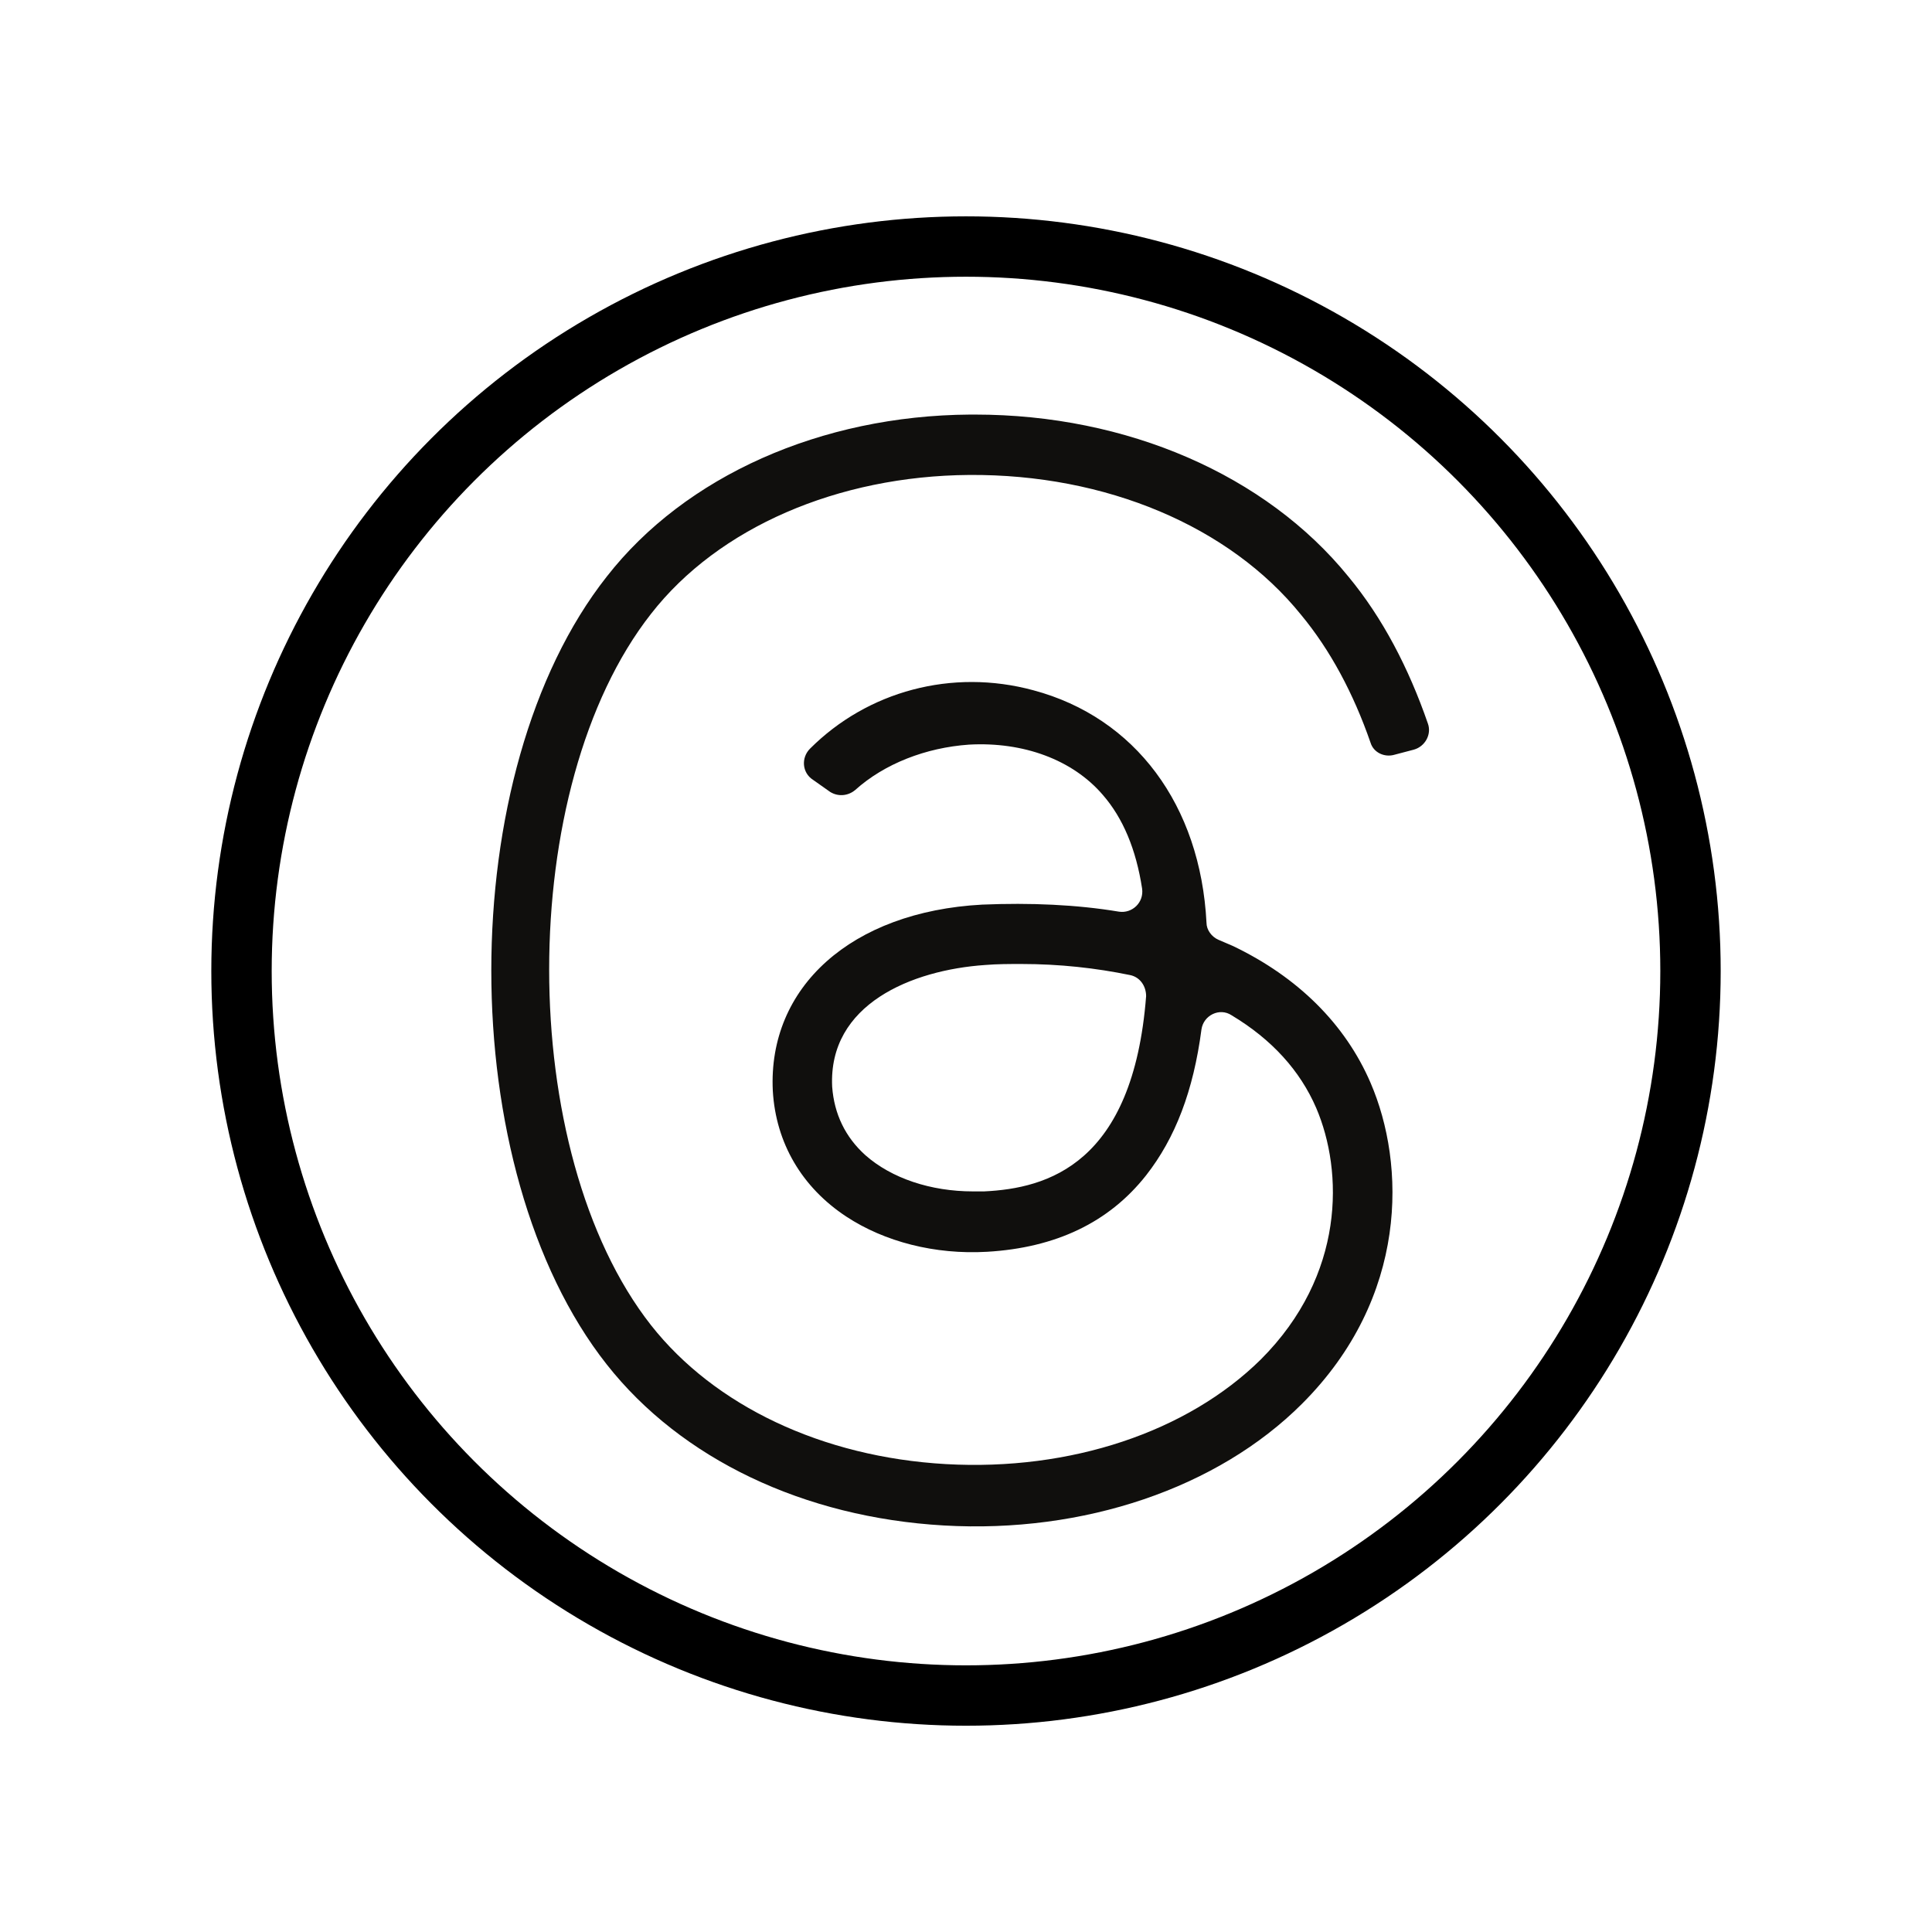
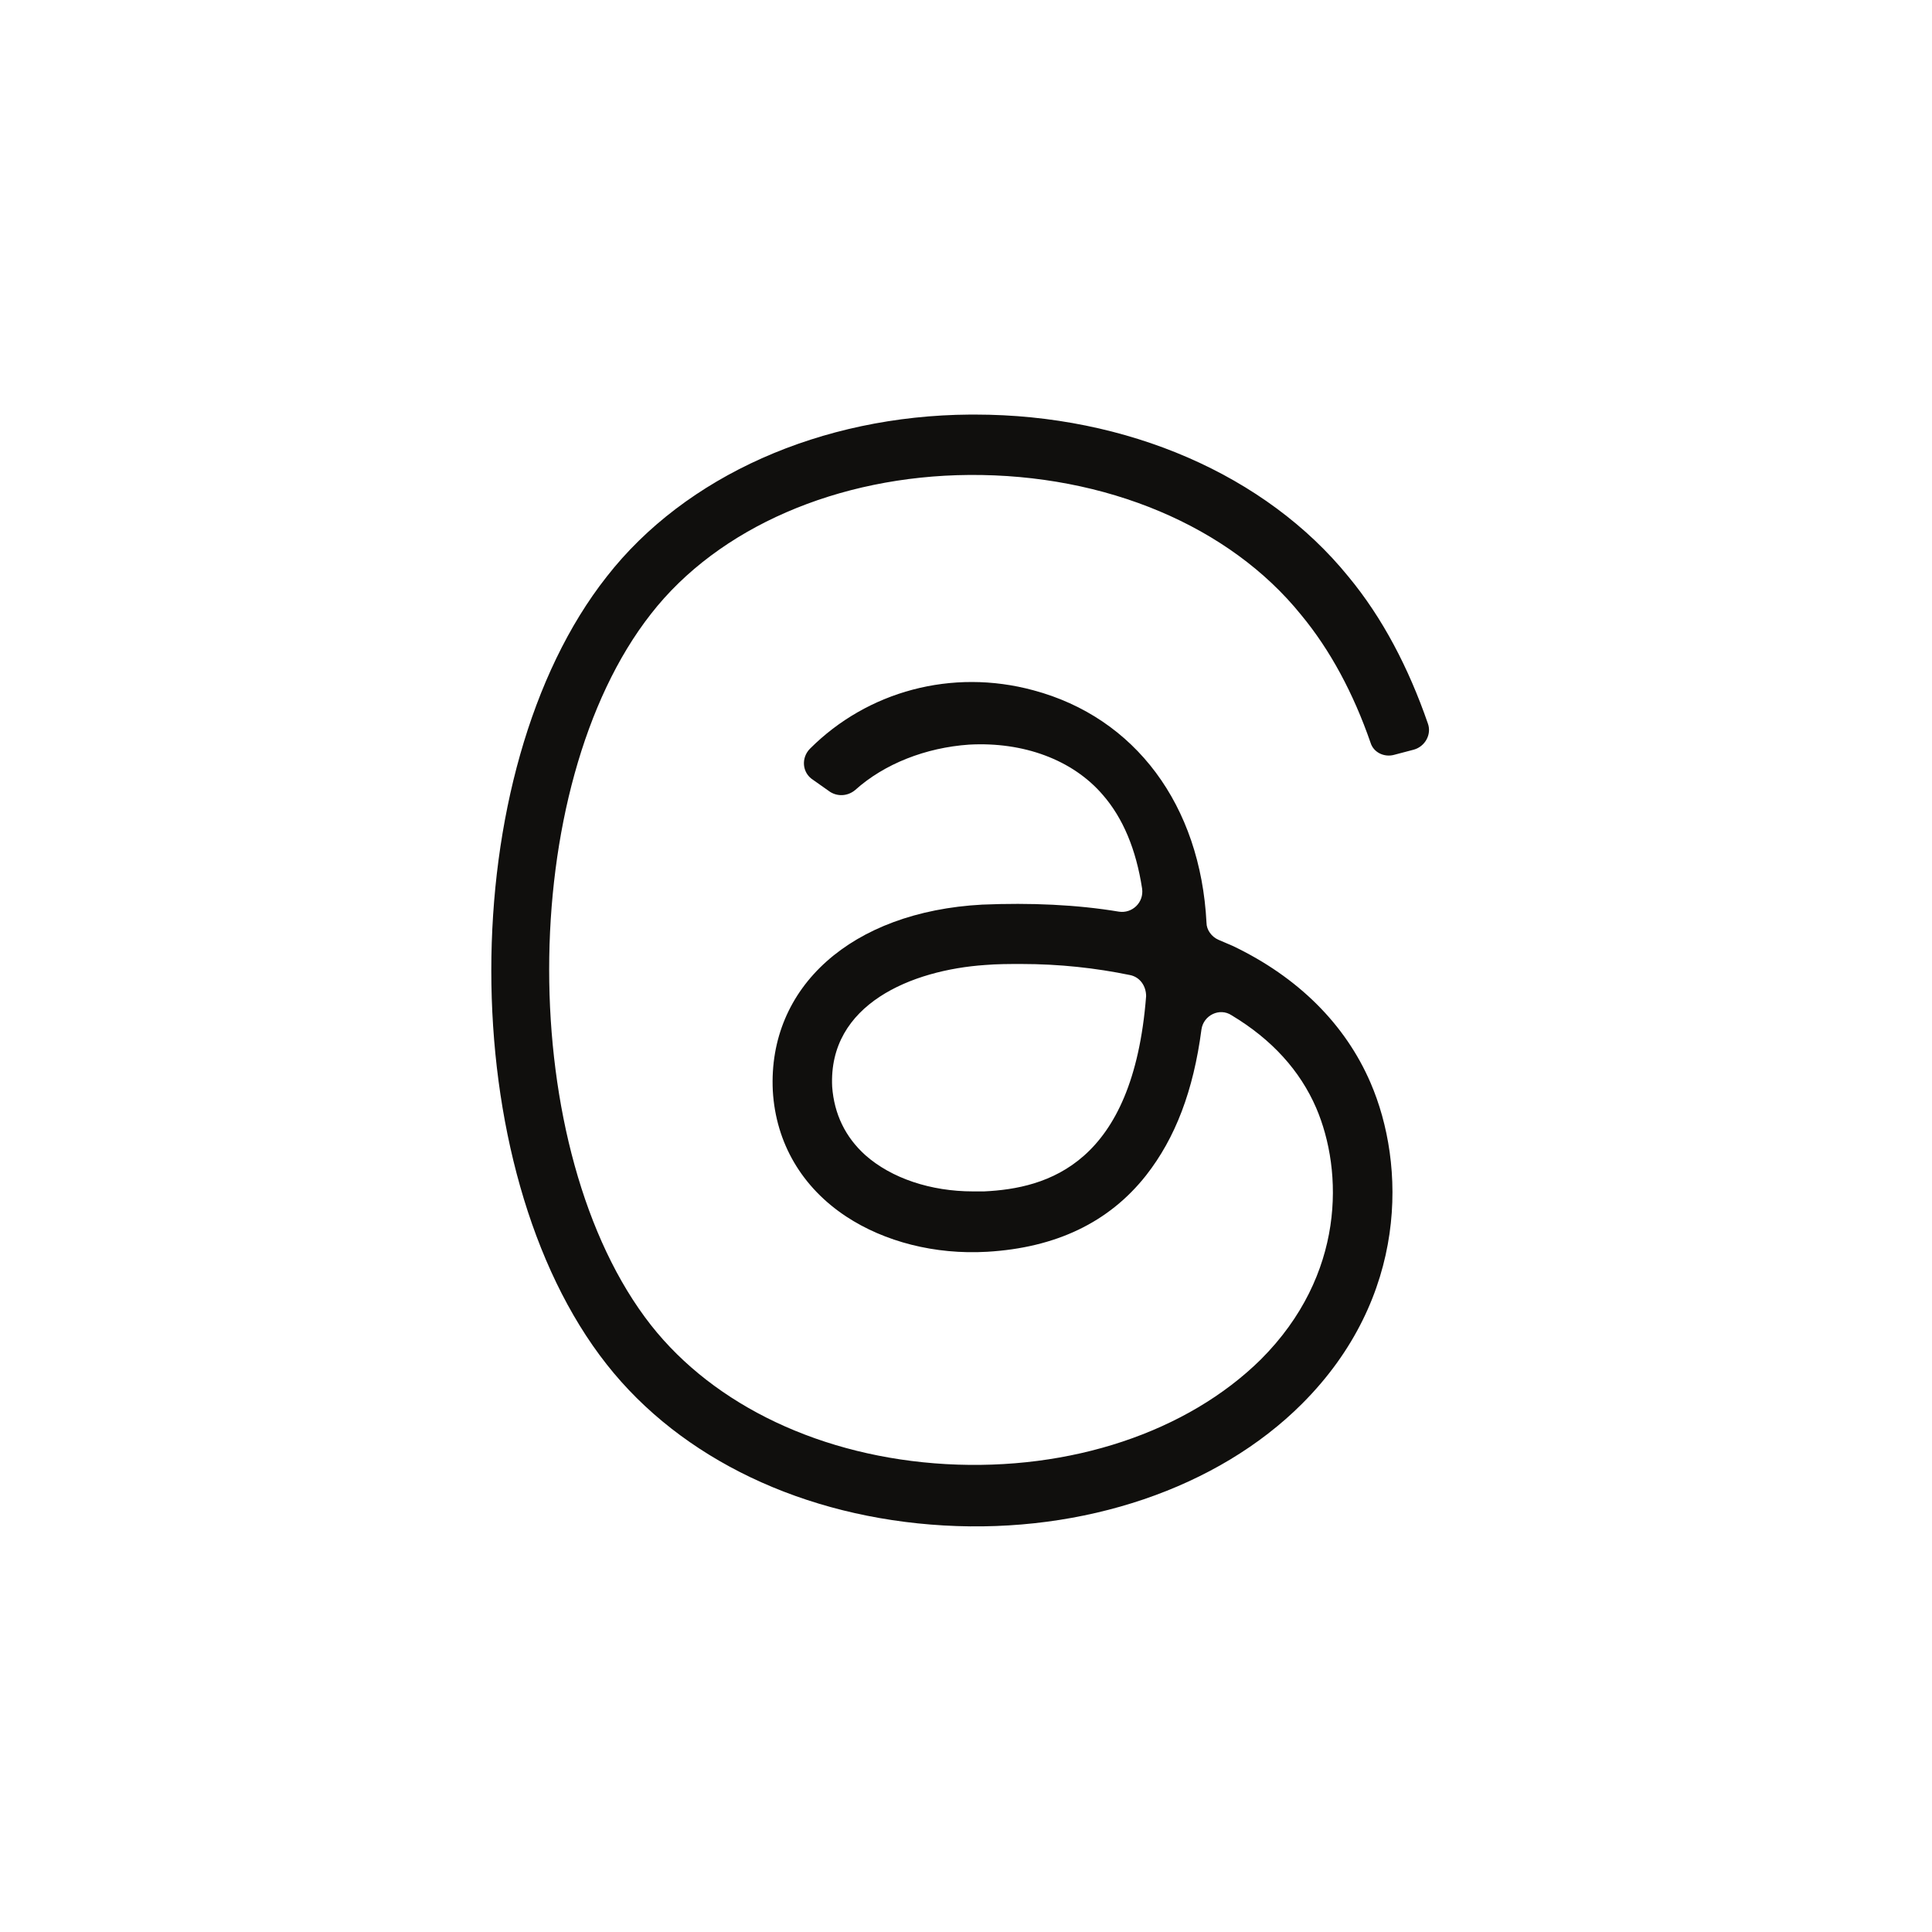
<svg xmlns="http://www.w3.org/2000/svg" version="1.1" id="Layer_1" x="0px" y="0px" viewBox="0 0 192 192" style="enable-background:new 0 0 192 192;" xml:space="preserve">
  <style type="text/css">
	.st0{fill:none;}
	.st1{fill:#100F0D;}
	.st2{fill:none;stroke:#000000;stroke-width:6;stroke-linecap:round;stroke-linejoin:round;stroke-miterlimit:3;}
</style>
-   <rect class="st0" width="192" height="192" />
-   <path class="st1" d="M134,57.3c-8.2-10.1-22-16.1-37.1-16.1c-0.2,0-0.3,0-0.5,0c-14.8,0.1-28.3,6.1-36.1,16.1  c-15.3,19.4-15.3,58.9,0,78.3c7.4,9.4,19.6,15.2,33.5,16c13.9,0.8,27.2-3.7,35.6-12.1c10.6-10.6,10.3-23.8,6.8-31.9  c-2.5-5.8-7.2-10.5-13.7-13.6c-0.5-0.2-0.9-0.4-1.4-0.6l0,0c-0.7-0.3-1.2-1-1.2-1.7l0,0c-0.6-11.7-7.1-20.4-17.2-23.1  c-8.1-2.2-16.5,0.1-22.2,5.8c-0.9,0.9-0.8,2.4,0.3,3.1l1.7,1.2c0.8,0.5,1.8,0.4,2.5-0.2c2.9-2.6,7-4.2,11.3-4.5  c5.4-0.3,10.3,1.5,13.3,5c2,2.3,3.3,5.4,3.9,9.3l0,0c0.2,1.4-1,2.5-2.3,2.3l0,0c-4.2-0.7-8.8-0.9-13.6-0.7  c-13,0.7-21.3,8.2-20.8,18.5c0.3,5.2,2.9,9.6,7.3,12.5c3.8,2.5,8.8,3.8,14,3.5c6.8-0.4,12.1-2.9,15.8-7.6c2.9-3.7,4.7-8.4,5.5-14.5  l0,0c0.2-1.4,1.8-2.2,3-1.4l0,0c4,2.4,6.8,5.5,8.4,9.2c2.7,6.3,2.9,16.6-5.5,25c-7.3,7.2-18.9,11.1-31.3,10.4  c-12.3-0.7-23-5.8-29.3-13.8c-13.5-17.2-13.5-53.5,0-70.7c6.7-8.6,18.6-13.7,31.6-13.8c13.6-0.1,25.9,5.1,33,13.9  c2.9,3.5,5.2,7.8,6.9,12.7c0.3,1,1.4,1.5,2.4,1.2l1.9-0.5c1.1-0.3,1.8-1.5,1.4-2.6C140,66.4,137.4,61.4,134,57.3z M97.8,118.4  c-0.4,0-0.8,0-1.1,0c-4.2,0-8.1-1.3-10.7-3.6c-2-1.8-3.1-4.1-3.3-6.8c-0.4-8.2,7.9-11.6,15.2-12.1c1.2-0.1,2.4-0.1,3.6-0.1  c3.8,0,7.4,0.4,10.8,1.1l0,0c1,0.2,1.6,1.1,1.6,2.1C112.6,115.7,104.1,118.1,97.8,118.4z" />
-   <circle class="st2" cx="96" cy="96.5" r="72" />
+   <path class="st1" d="M134,57.3c-8.2-10.1-22-16.1-37.1-16.1c-0.2,0-0.3,0-0.5,0c-14.8,0.1-28.3,6.1-36.1,16.1  c-15.3,19.4-15.3,58.9,0,78.3c7.4,9.4,19.6,15.2,33.5,16c13.9,0.8,27.2-3.7,35.6-12.1c10.6-10.6,10.3-23.8,6.8-31.9  c-2.5-5.8-7.2-10.5-13.7-13.6c-0.5-0.2-0.9-0.4-1.4-0.6l0,0c-0.7-0.3-1.2-1-1.2-1.7l0,0c-0.6-11.7-7.1-20.4-17.2-23.1  c-8.1-2.2-16.5,0.1-22.2,5.8c-0.9,0.9-0.8,2.4,0.3,3.1l1.7,1.2c0.8,0.5,1.8,0.4,2.5-0.2c2.9-2.6,7-4.2,11.3-4.5  c5.4-0.3,10.3,1.5,13.3,5c2,2.3,3.3,5.4,3.9,9.3l0,0c0.2,1.4-1,2.5-2.3,2.3l0,0c-4.2-0.7-8.8-0.9-13.6-0.7  c-13,0.7-21.3,8.2-20.8,18.5c0.3,5.2,2.9,9.6,7.3,12.5c3.8,2.5,8.8,3.8,14,3.5c6.8-0.4,12.1-2.9,15.8-7.6c2.9-3.7,4.7-8.4,5.5-14.5  l0,0c0.2-1.4,1.8-2.2,3-1.4l0,0c4,2.4,6.8,5.5,8.4,9.2c2.7,6.3,2.9,16.6-5.5,25c-7.3,7.2-18.9,11.1-31.3,10.4  c-12.3-0.7-23-5.8-29.3-13.8c-13.5-17.2-13.5-53.5,0-70.7c6.7-8.6,18.6-13.7,31.6-13.8c13.6-0.1,25.9,5.1,33,13.9  c2.9,3.5,5.2,7.8,6.9,12.7c0.3,1,1.4,1.5,2.4,1.2l1.9-0.5c1.1-0.3,1.8-1.5,1.4-2.6C140,66.4,137.4,61.4,134,57.3z M97.8,118.4  c-0.4,0-0.8,0-1.1,0c-4.2,0-8.1-1.3-10.7-3.6c-2-1.8-3.1-4.1-3.3-6.8c-0.4-8.2,7.9-11.6,15.2-12.1c1.2-0.1,2.4-0.1,3.6-0.1  c3.8,0,7.4,0.4,10.8,1.1l0,0c1,0.2,1.6,1.1,1.6,2.1C112.6,115.7,104.1,118.1,97.8,118.4" />
</svg>